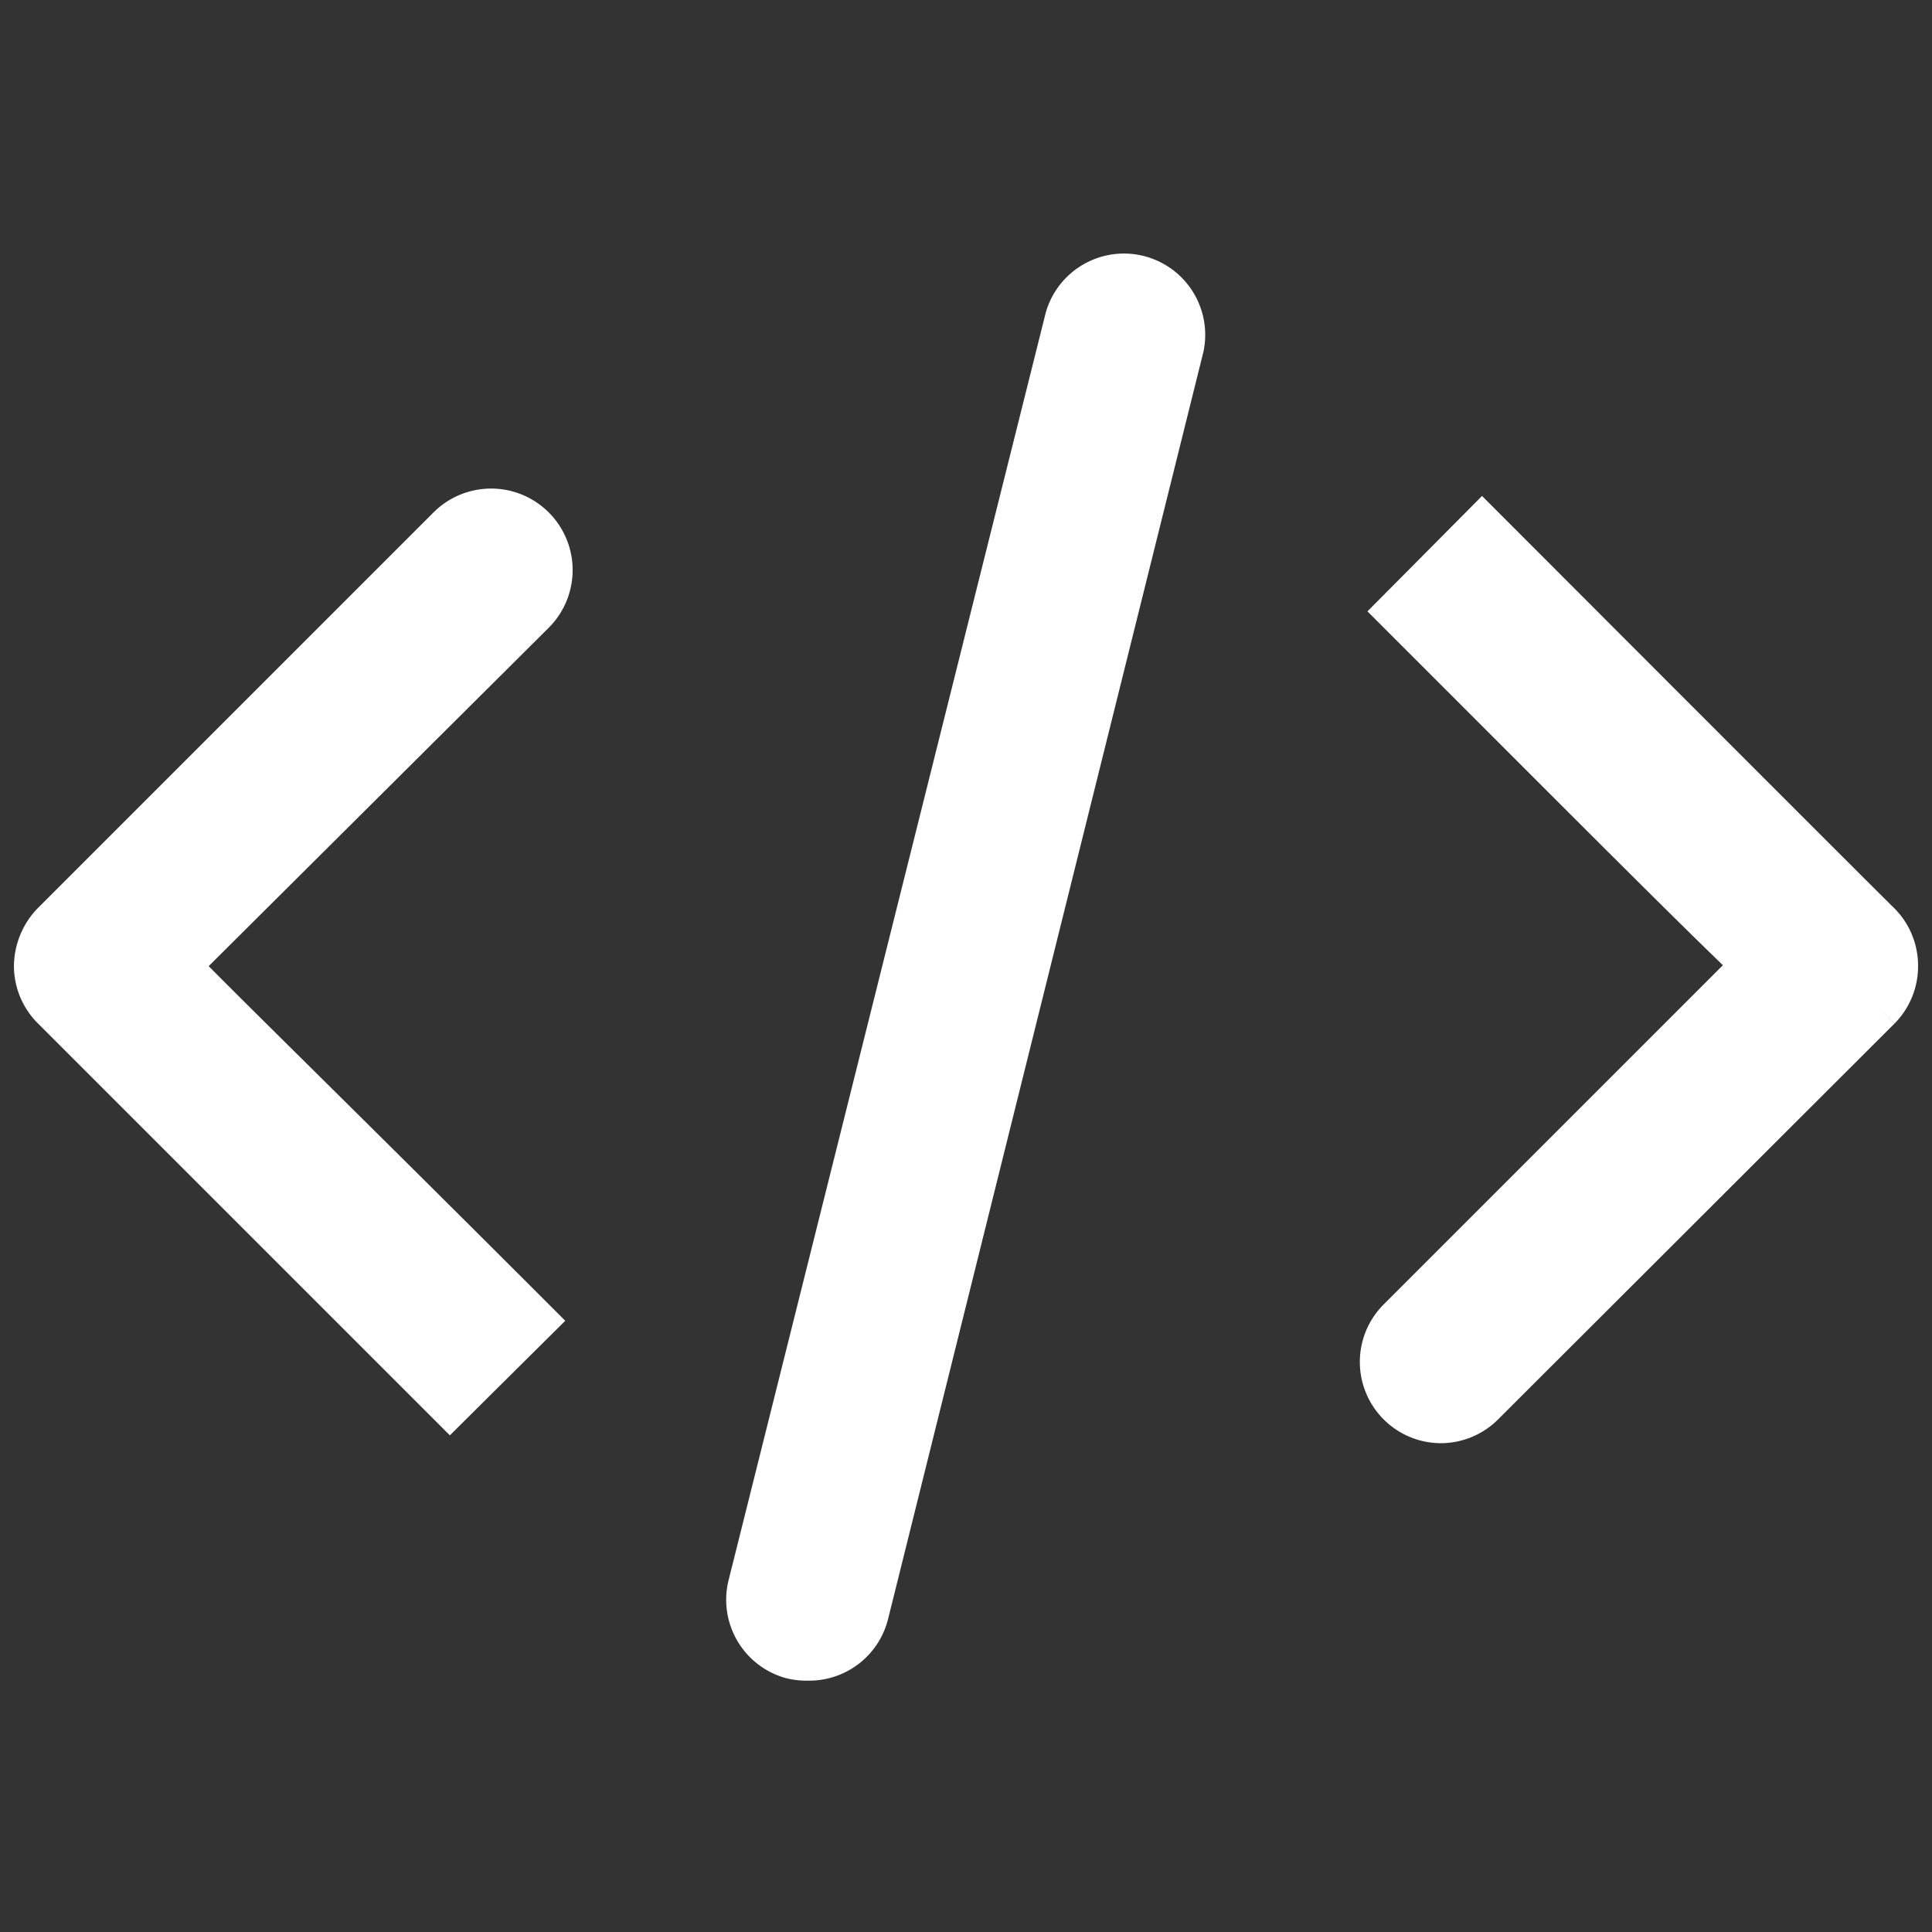
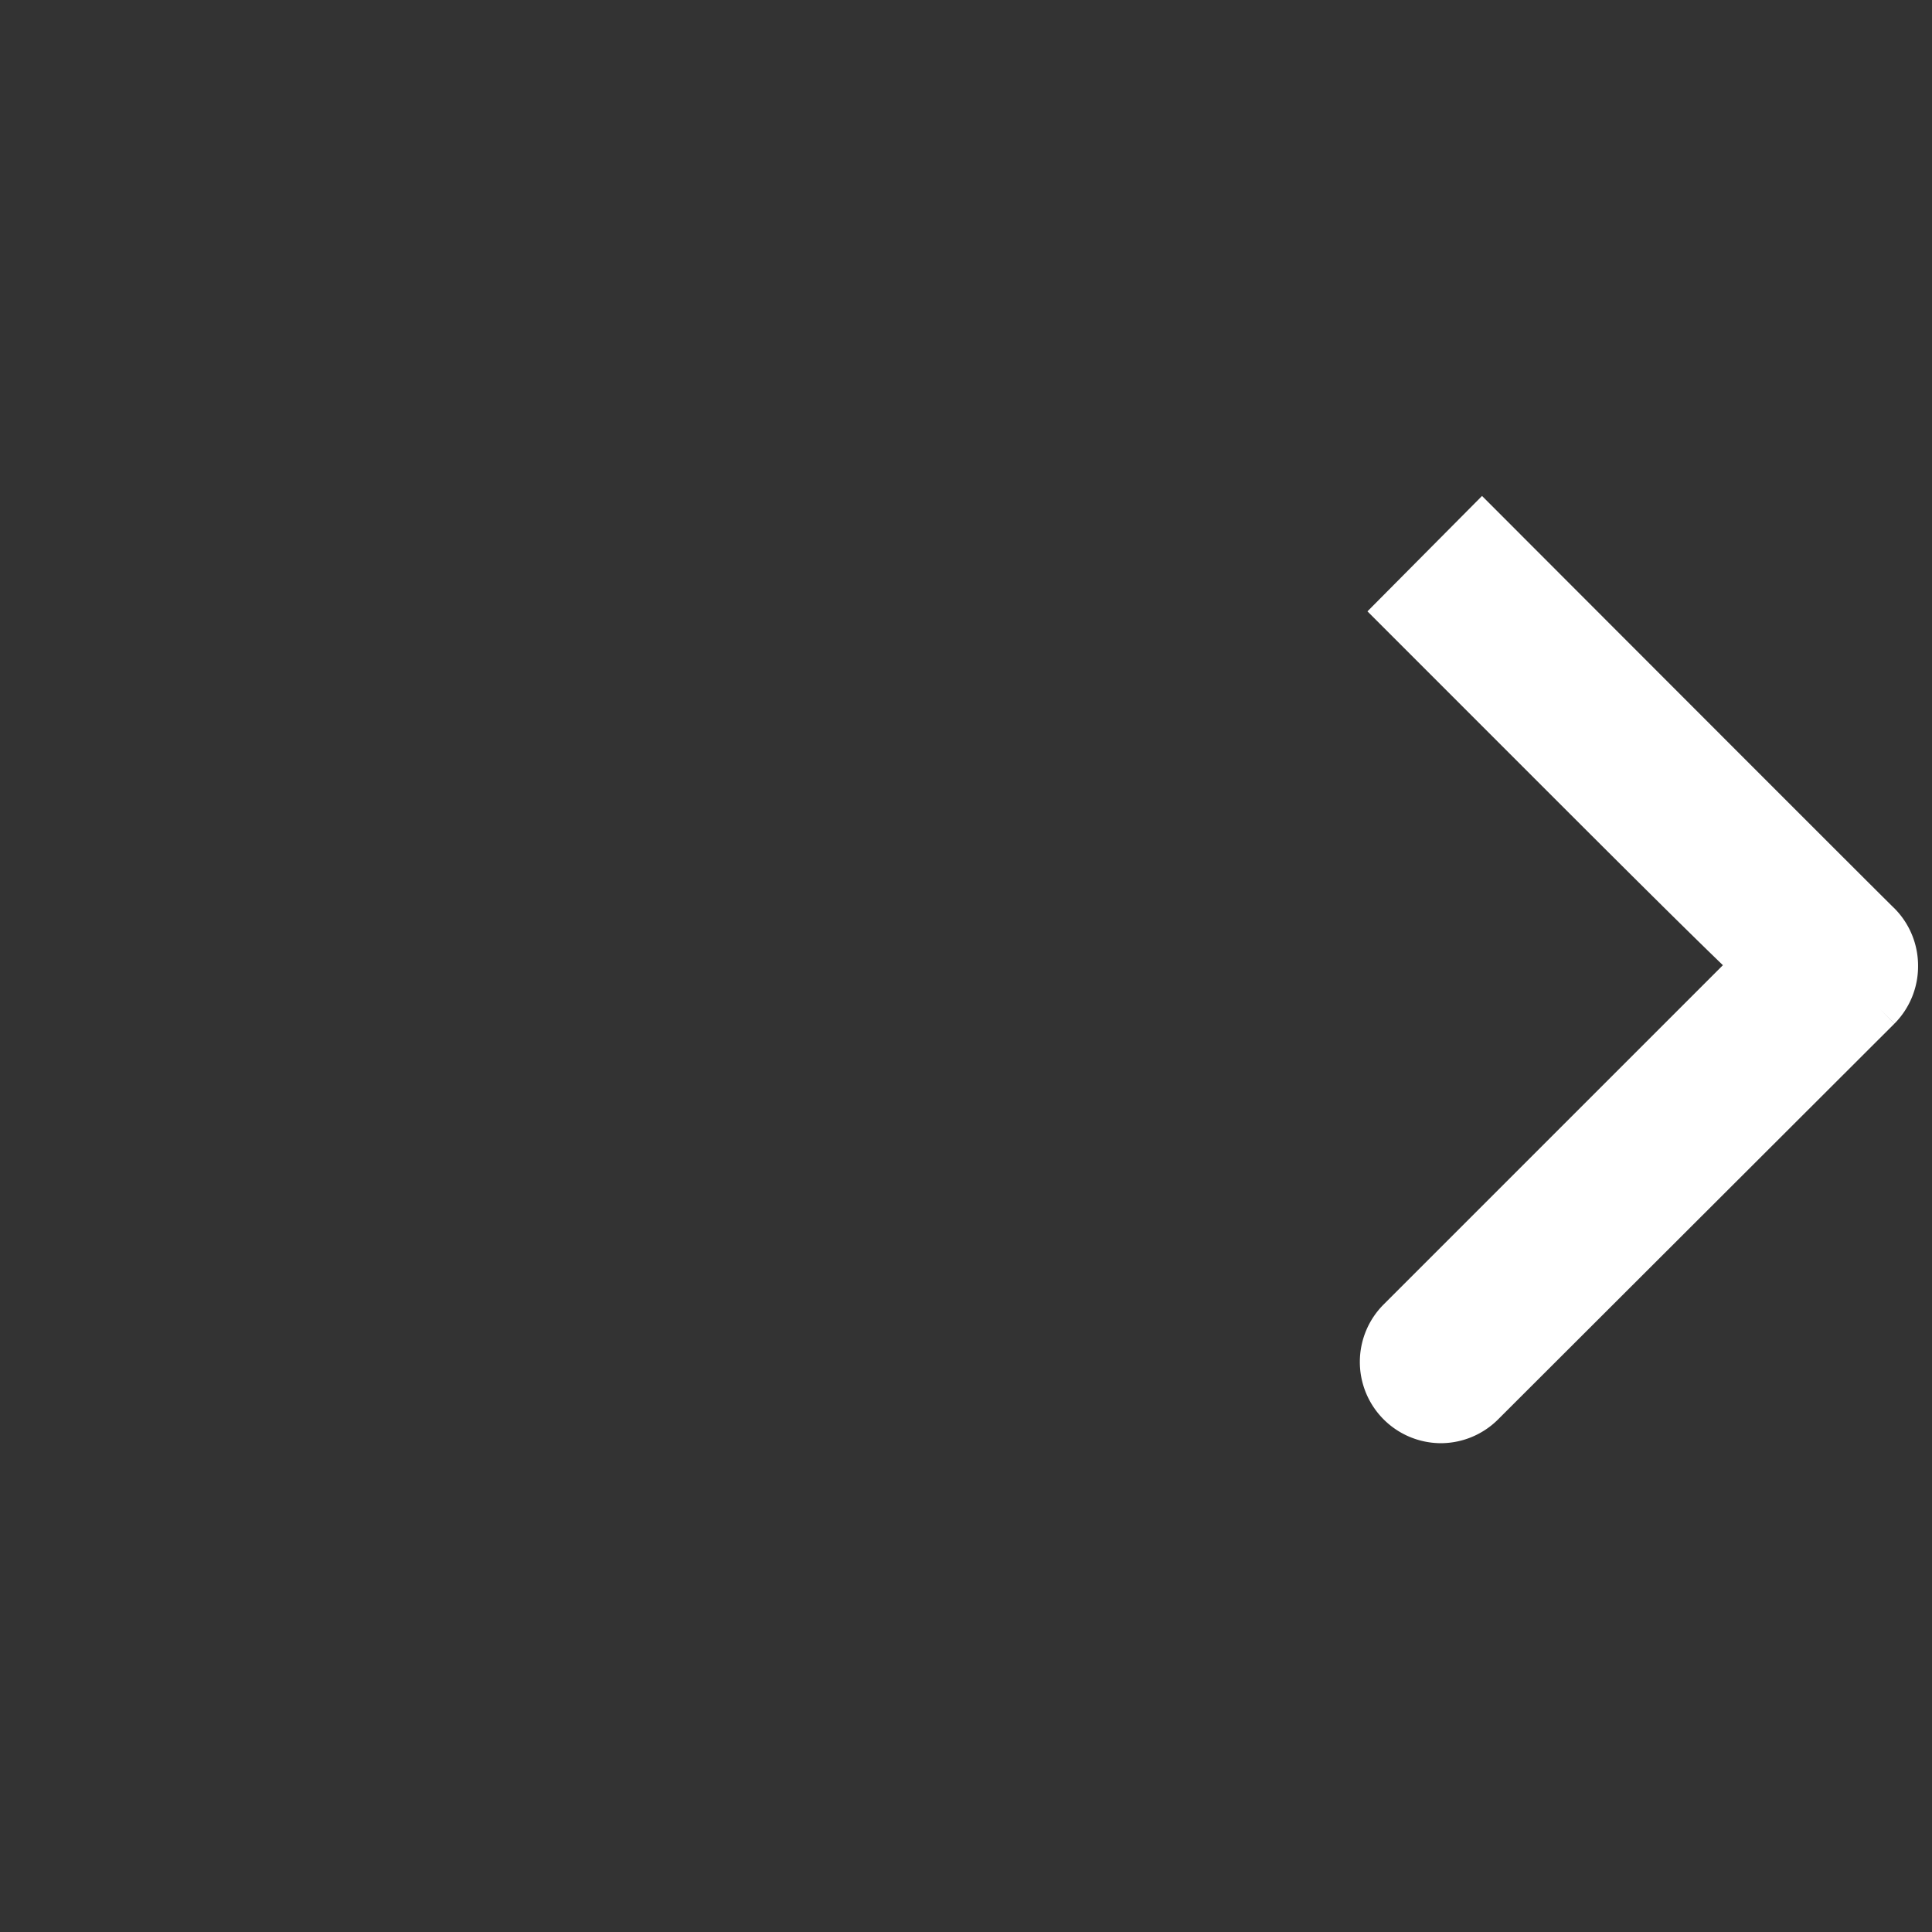
<svg xmlns="http://www.w3.org/2000/svg" fill="#ffffff" width="256px" height="256px" viewBox="-0.64 -0.64 33.28 33.28" stroke="#ffffff" stroke-width="0.8">
  <rect x="-0.64" y="-0.64" width="33.28" height="33.28" fill="#333333" stroke="none" />
  <g id="SVGRepo_bgCarrier" stroke-width="0" />
  <g id="SVGRepo_tracerCarrier" stroke-linecap="round" stroke-linejoin="round" />
  <g id="SVGRepo_iconCarrier">
-     <path d="M7.11,23.52l1.42-1.41C5.14,18.72,3.37,17,2.39,16L8.53,9.89A1,1,0,1,0,7.11,8.47L.29,15.29A1.05,1.05,0,0,0,0,16a1,1,0,0,0,.3.71Z" />
    <path d="M31.71,15.29c-.1-.09-6.82-6.82-6.82-6.82L23.48,9.89c3.38,3.38,5.15,5.16,6.13,6.09l-6.13,6.13a1,1,0,0,0,.7,1.71,1,1,0,0,0,.71-.3l6.82-6.81A1,1,0,0,0,32,16,1,1,0,0,0,31.71,15.29Z" />
-     <path d="M13.27,27.91a1,1,0,0,0,1-.76L19.7,5.33a1,1,0,0,0-1.94-.48L12.3,26.67A1,1,0,0,0,13,27.88,1,1,0,0,0,13.27,27.91Z" />
  </g>
</svg>